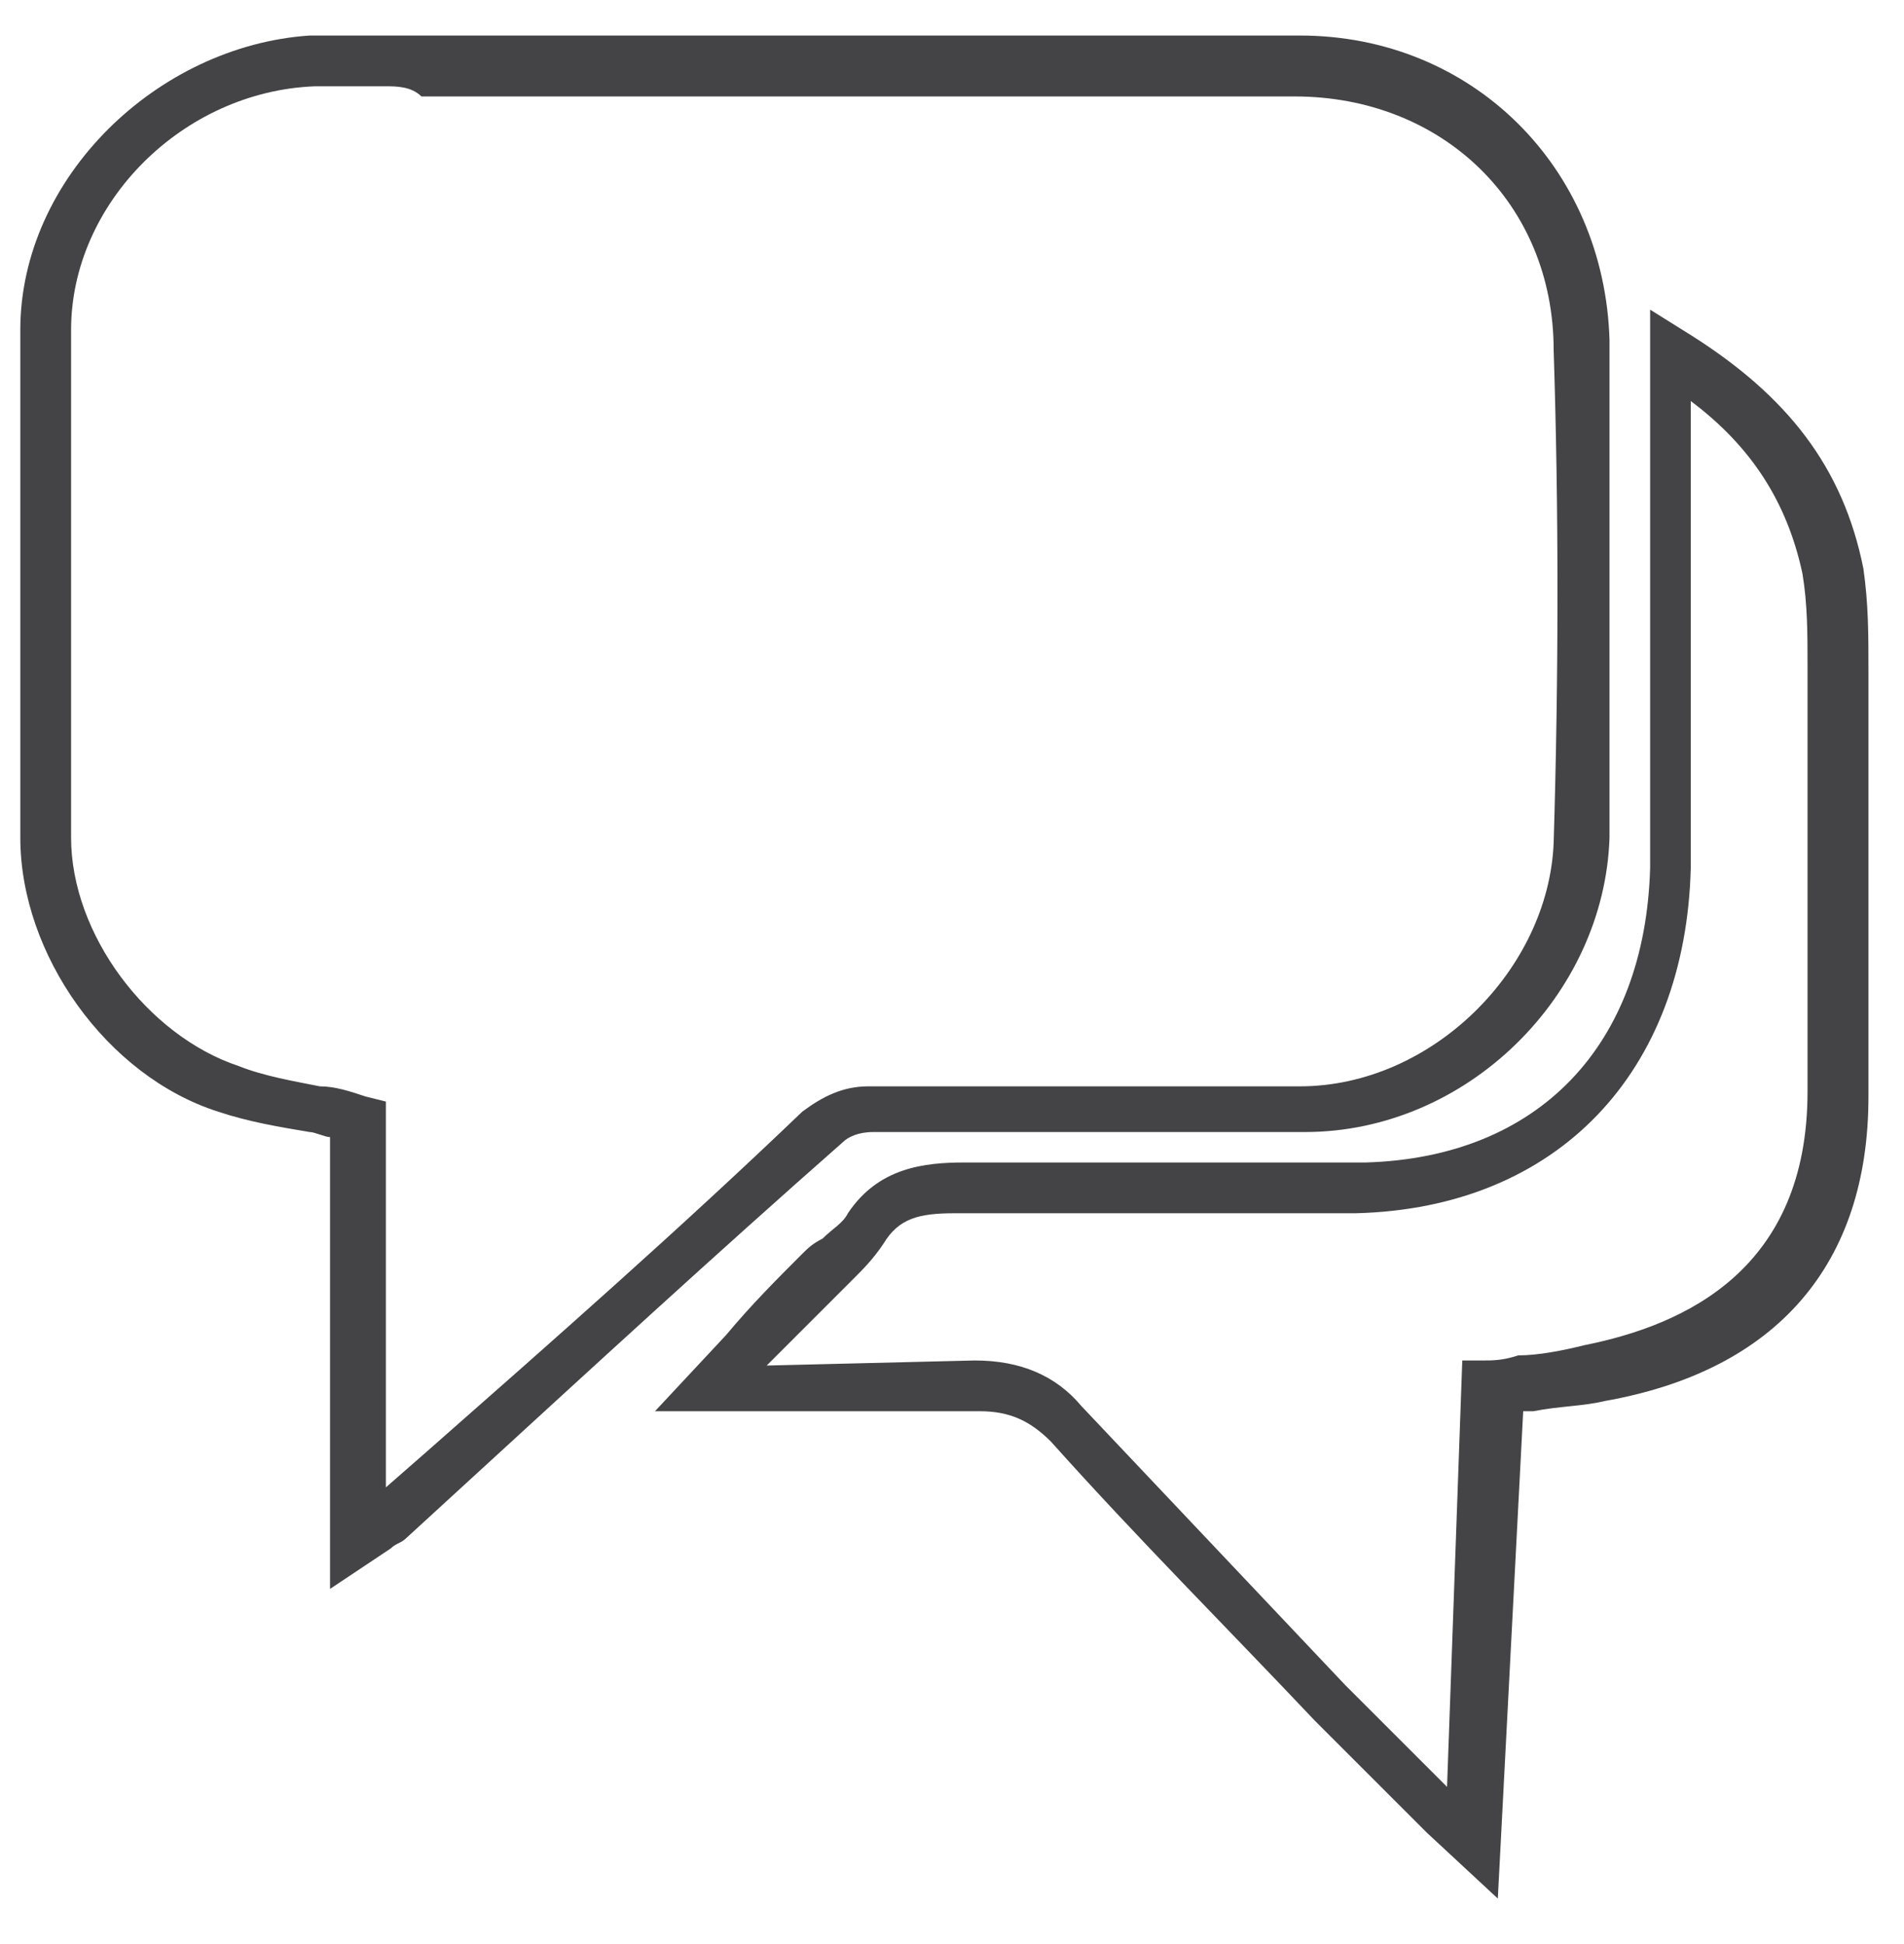
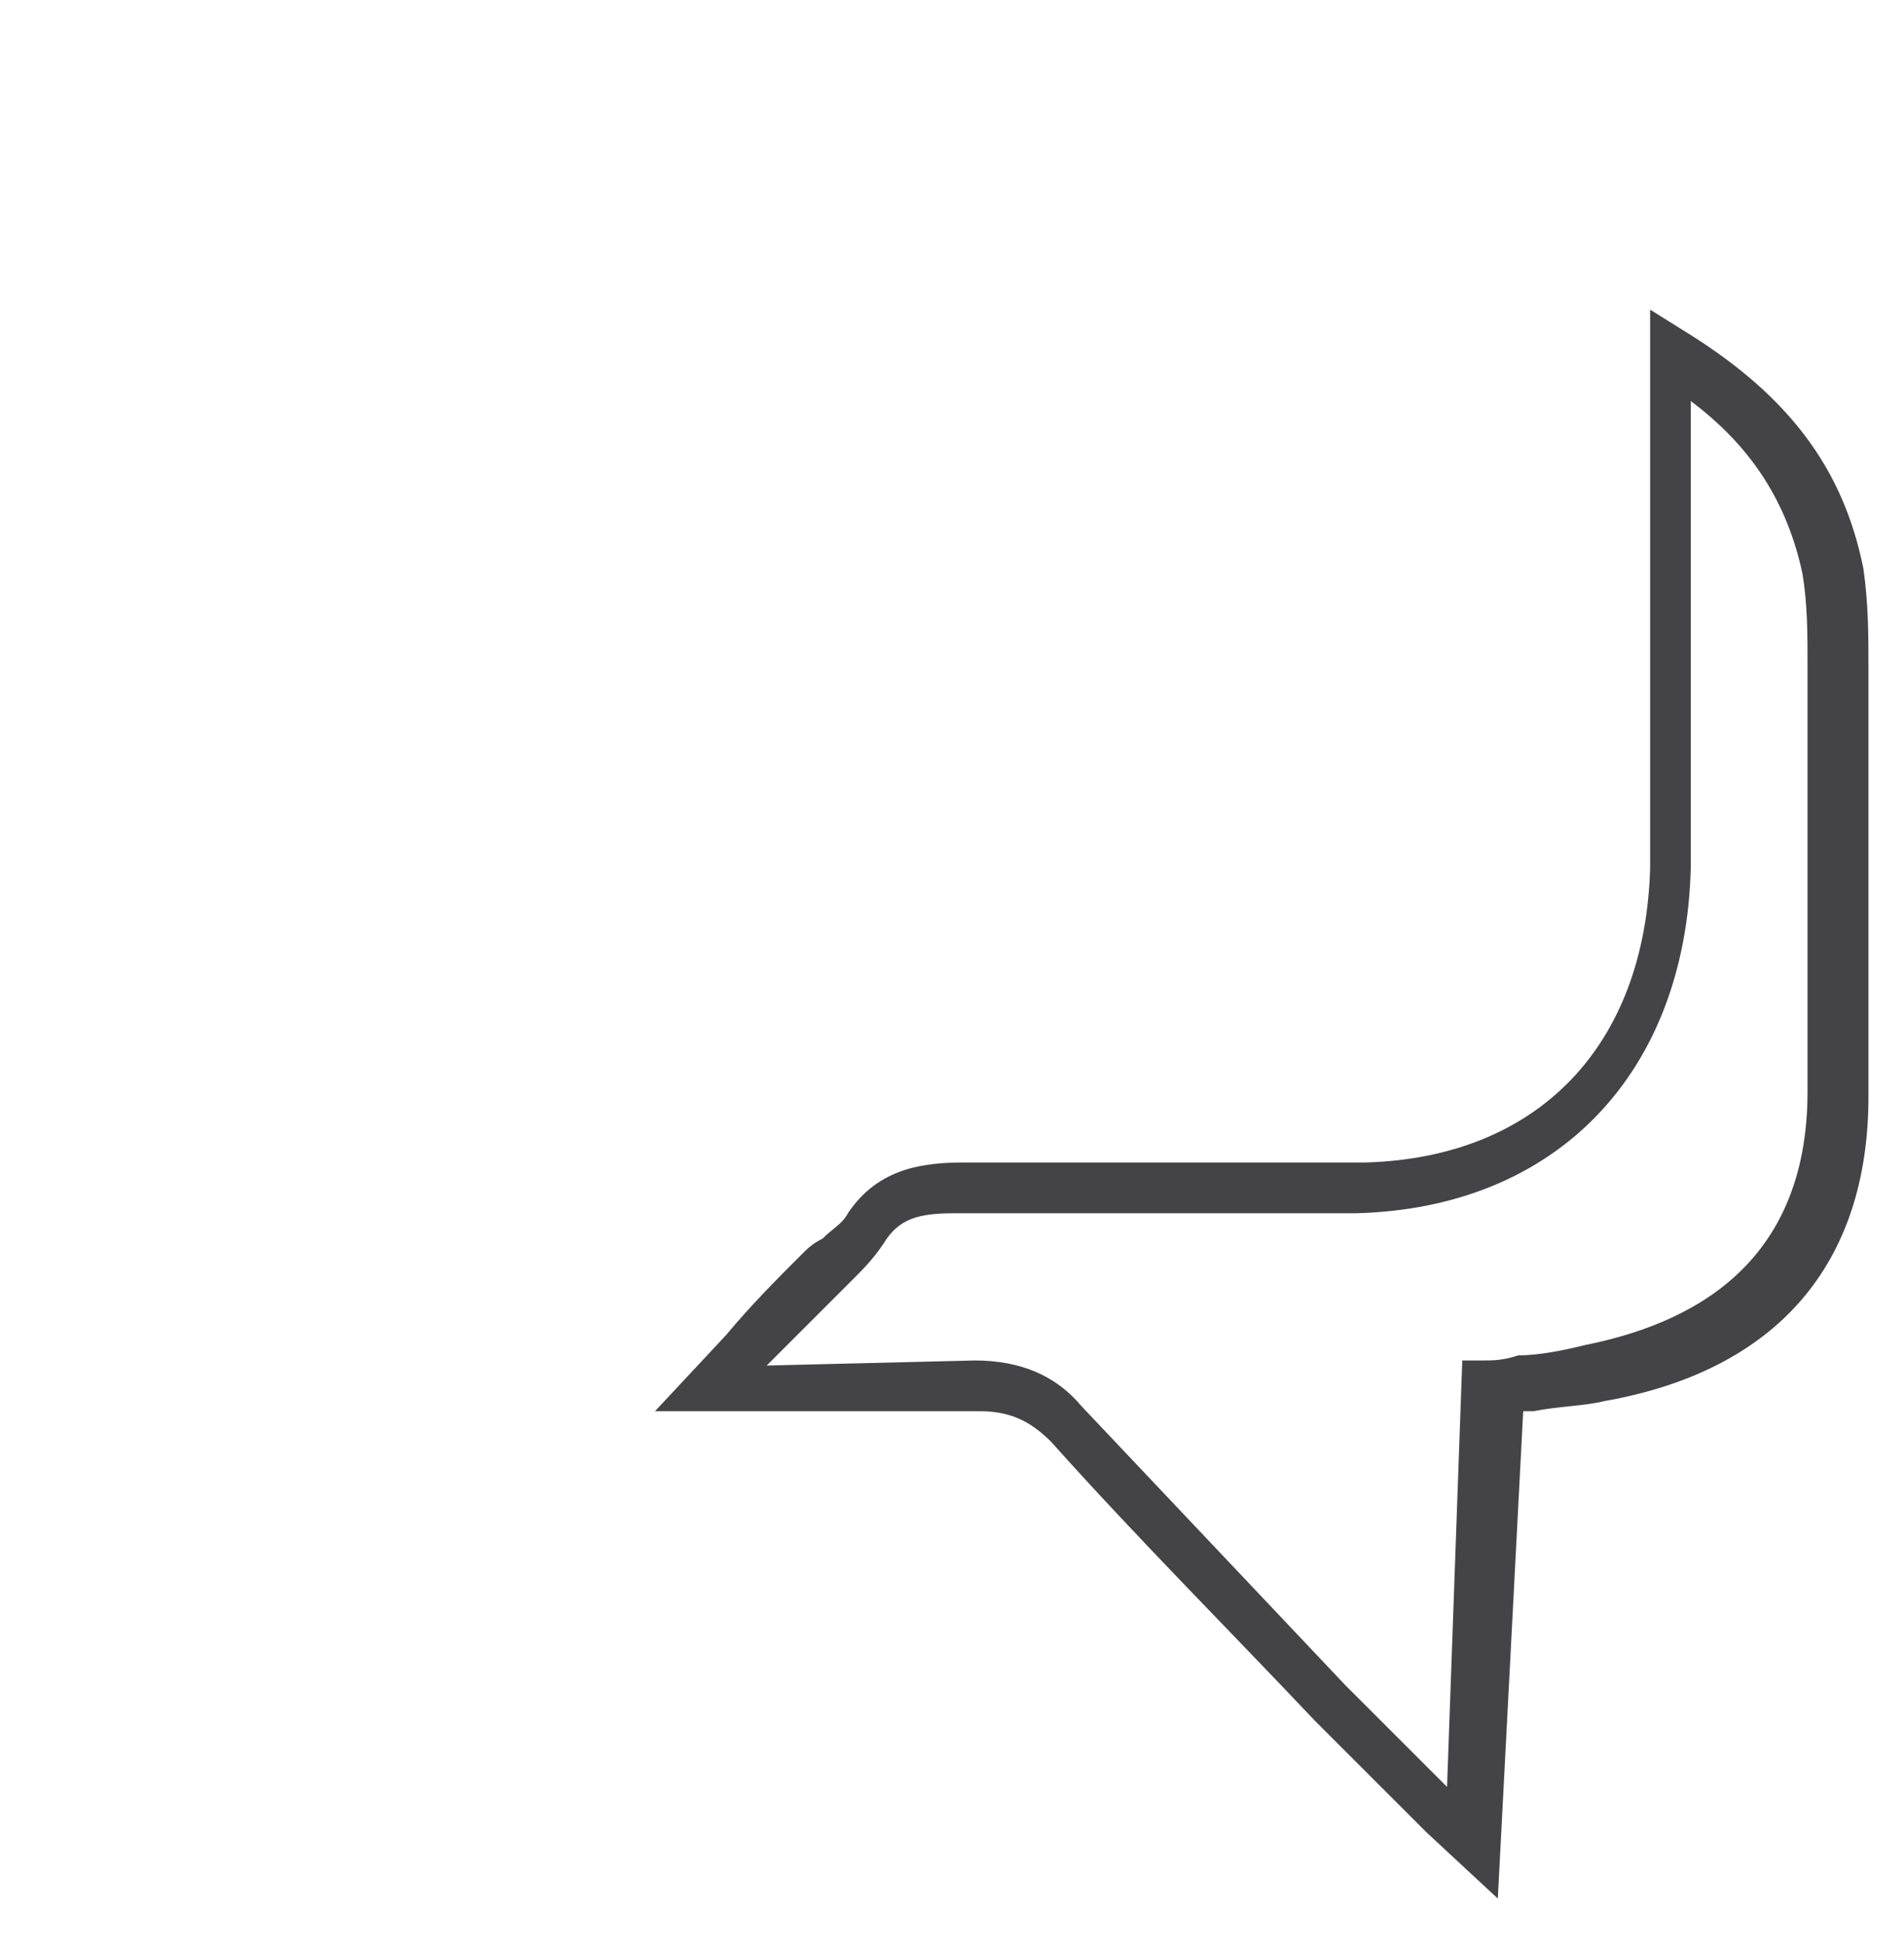
<svg xmlns="http://www.w3.org/2000/svg" version="1.1" id="Layer_1" x="0px" y="0px" viewBox="0 0 37.5 38.3" style="enable-background:new 0 0 37.5 38.3;" xml:space="preserve">
  <style type="text/css">
	.st0{fill:#444446;}
</style>
  <g>
    <g>
      <g>
-         <path class="st0" d="M6.5,31.3v-8.9c-0.1,0-0.3-0.1-0.4-0.1c-0.6-0.1-1.2-0.2-1.8-0.4c-2.2-0.7-3.9-3.1-3.9-5.4c0-3.6,0-6.9,0-10     c0-3,2.7-5.6,5.7-5.8c0.8,0,1.5,0,2.3,0l0.7,0l4.6,0c4,0,7.9,0,11.9,0c3.4,0,6,2.6,6.1,6c0,3.1,0,6.4,0,9.8     c-0.1,3.1-2.8,5.8-6,5.8c-2.8,0-5.7,0-8.5,0c-0.3,0-0.5,0.1-0.6,0.2c-2.5,2.2-5,4.5-7.4,6.7l-1.2,1.1c-0.1,0.1-0.2,0.1-0.3,0.2     L6.5,31.3z M7.6,1.7c-0.5,0-1,0-1.4,0C3.6,1.8,1.4,4,1.4,6.5c0,3.1,0,6.4,0,10c0,1.9,1.5,3.9,3.3,4.5c0.5,0.2,1.1,0.3,1.6,0.4     c0.3,0,0.6,0.1,0.9,0.2l0.4,0.1v7.6l0.8-0.7c2.5-2.2,5-4.4,7.4-6.7c0.4-0.3,0.8-0.5,1.3-0.5c2.8,0,5.6,0,8.5,0     c2.6,0,4.9-2.3,5-4.8c0.1-3.3,0.1-6.6,0-9.7c0-2.9-2.2-5-5.1-5c-3.9,0-7.9,0-11.8,0l-4.6,0l-0.8,0C8.1,1.7,7.8,1.7,7.6,1.7z" />
-       </g>
+         </g>
      <g>
        <path class="st0" d="M29.5,37.4l-1.4-1.3c-0.4-0.4-0.8-0.8-1.2-1.2l-1-1c-1.7-1.8-3.5-3.6-5.2-5.5c-0.4-0.4-0.8-0.6-1.4-0.6     c0,0,0,0,0,0l-6.4,0l1.4-1.5c0.5-0.6,1-1.1,1.5-1.6c0.1-0.1,0.2-0.2,0.4-0.3c0.2-0.2,0.4-0.3,0.5-0.5c0.6-0.9,1.5-1,2.3-1     c2.6,0,5.3,0,7.9,0c3.4-0.1,5.5-2.3,5.6-5.8c0-1.6,0-3.1,0-4.7l0-6.3l0.8,0.5c1.9,1.2,3,2.6,3.4,4.6c0.1,0.7,0.1,1.3,0.1,2v0.3     c0,1.2,0,2.3,0,3.5c0,1.5,0,3.1,0,4.6c0,3.3-1.8,5.4-5.2,6c-0.4,0.1-0.9,0.1-1.4,0.2c-0.1,0-0.1,0-0.2,0L29.5,37.4z M19.2,26.8     c0.9,0,1.6,0.3,2.1,0.9c1.7,1.8,3.5,3.7,5.2,5.5l1,1c0.3,0.3,0.6,0.6,1,1l0.3-8.4l0.4,0c0.2,0,0.4,0,0.7-0.1     c0.4,0,0.9-0.1,1.3-0.2c2-0.4,4.4-1.5,4.4-5c0-1.5,0-3.1,0-4.6c0-1.2,0-2.3,0-3.5v-0.3c0-0.6,0-1.2-0.1-1.8     c-0.3-1.4-1-2.5-2.2-3.4l0,4.5c0,1.6,0,3.1,0,4.7c-0.1,4-2.6,6.7-6.6,6.8c-2.6,0-5.3,0-7.9,0c-0.7,0-1.1,0.1-1.4,0.6     c-0.2,0.3-0.4,0.5-0.6,0.7c-0.1,0.1-0.2,0.2-0.3,0.3c-0.5,0.5-0.9,0.9-1.4,1.4L19.2,26.8C19.2,26.8,19.2,26.8,19.2,26.8z" />
      </g>
    </g>
  </g>
</svg>